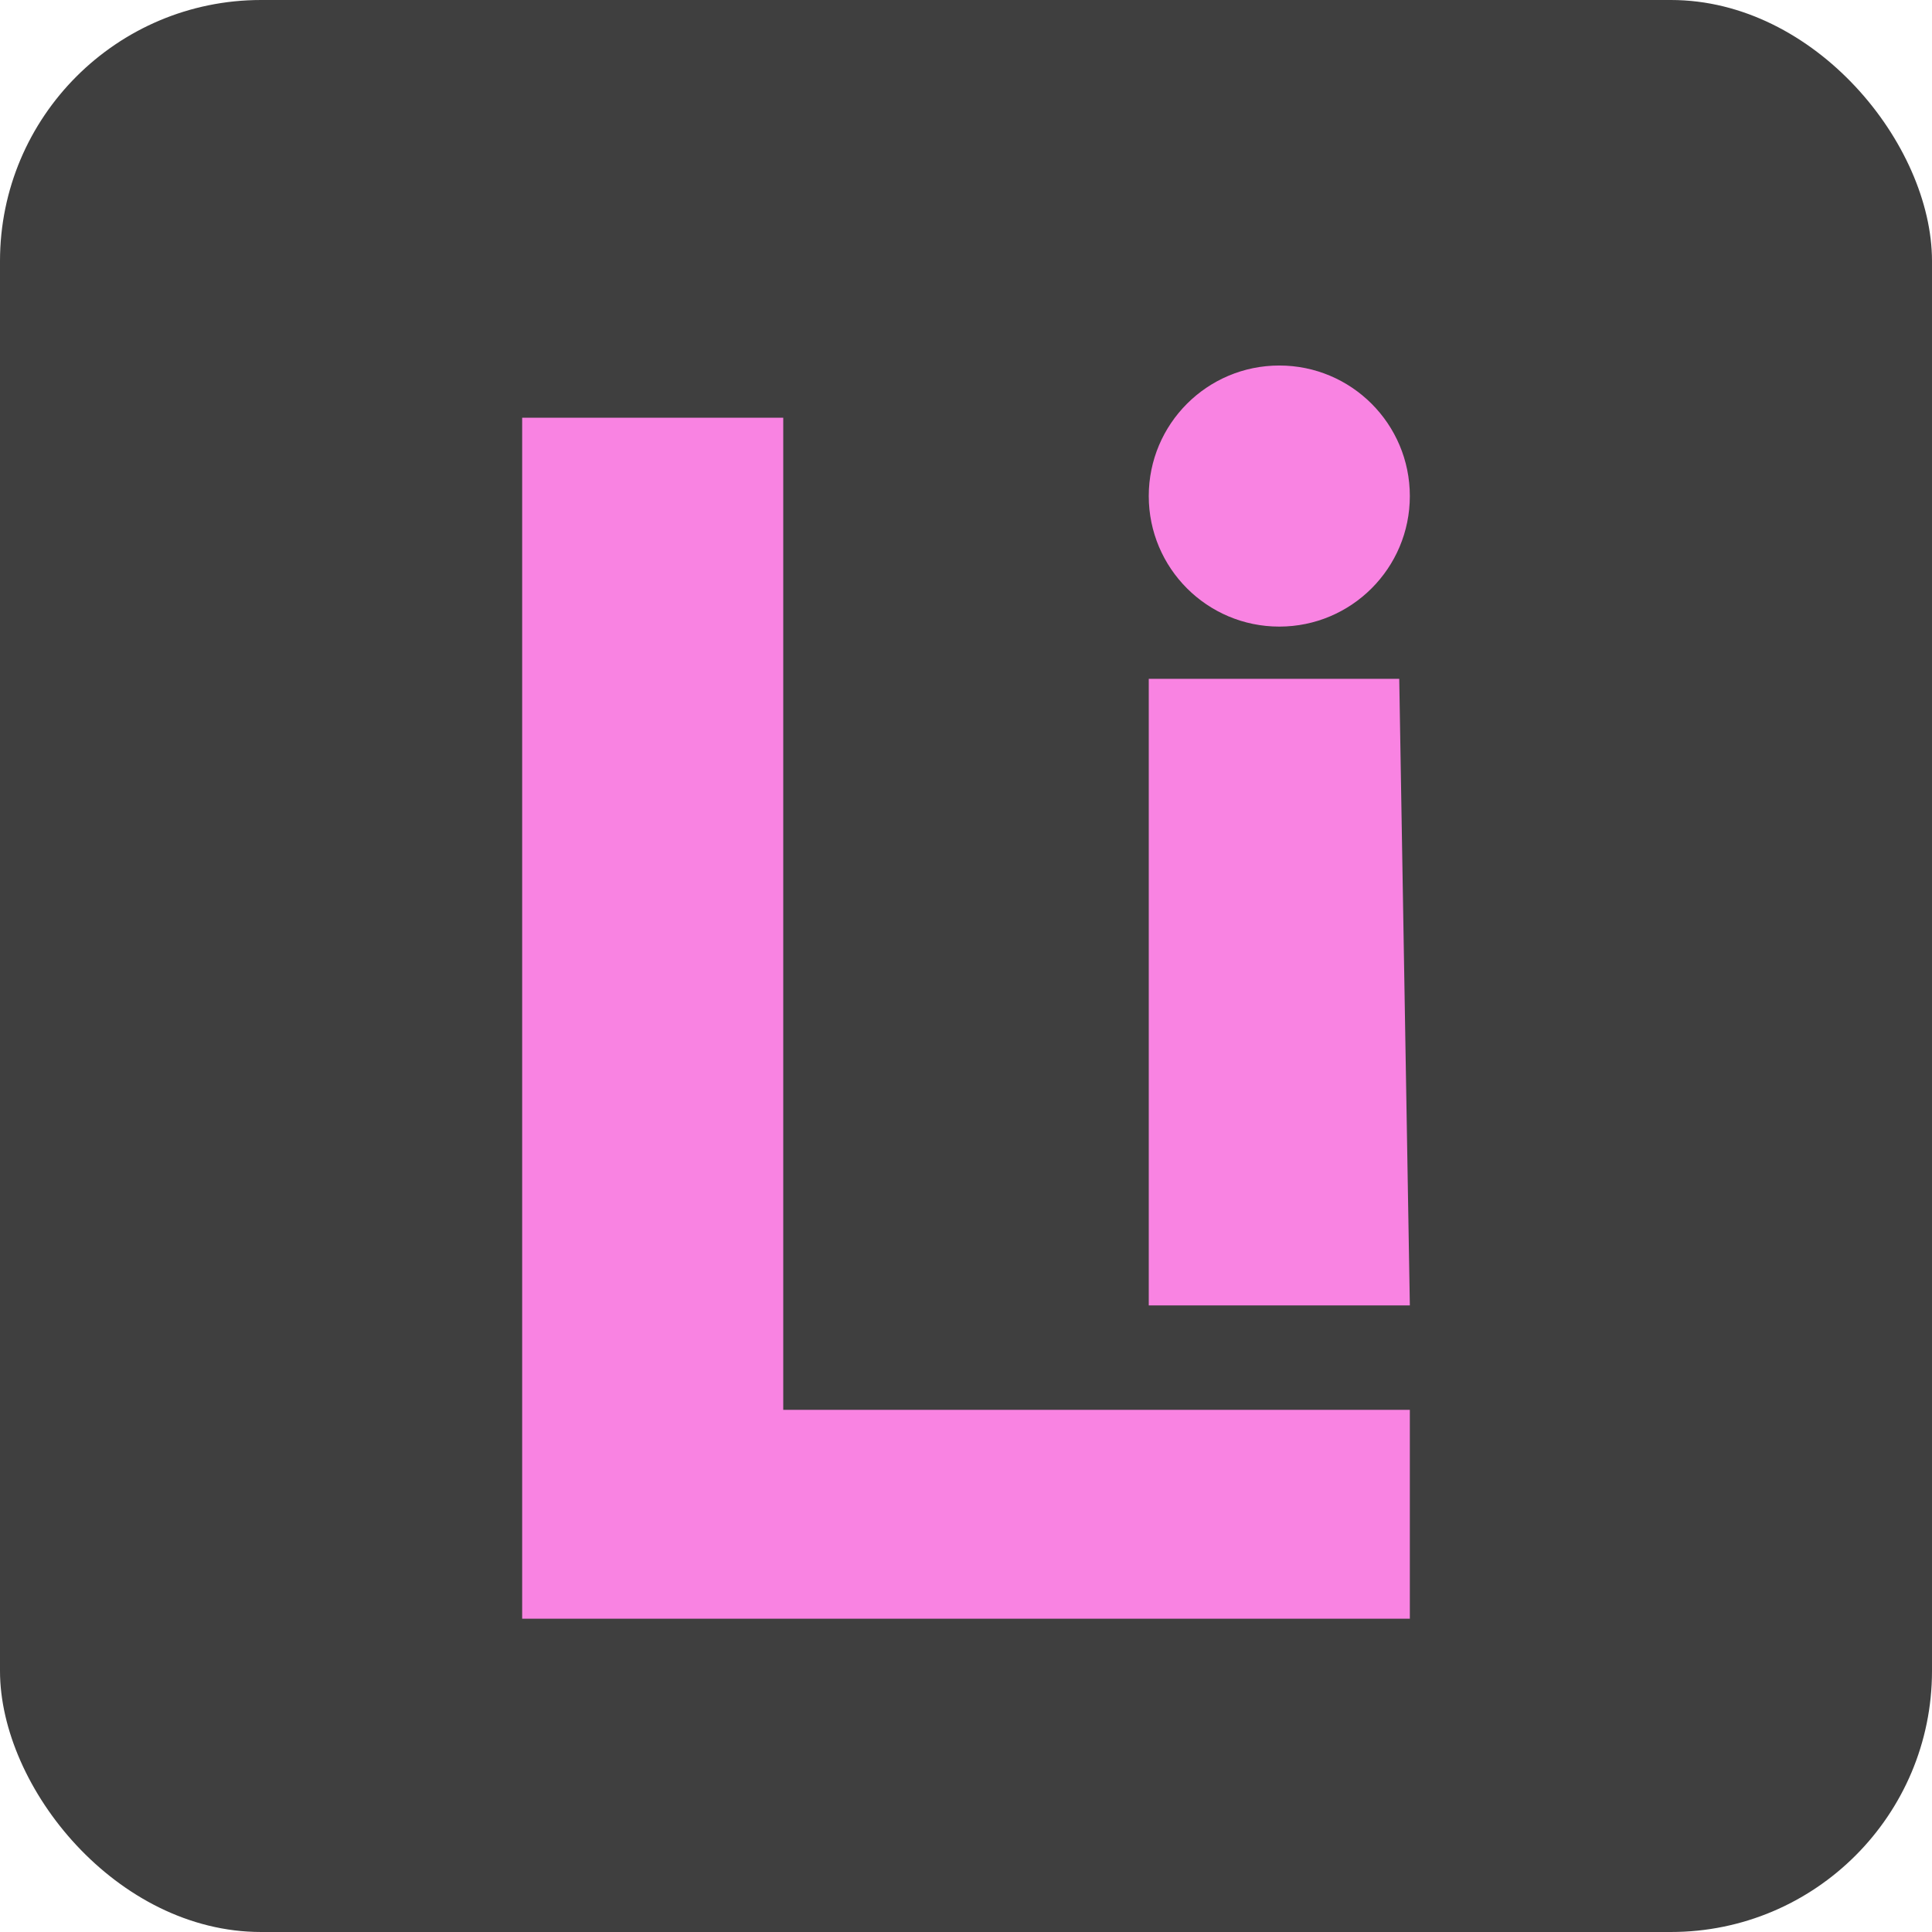
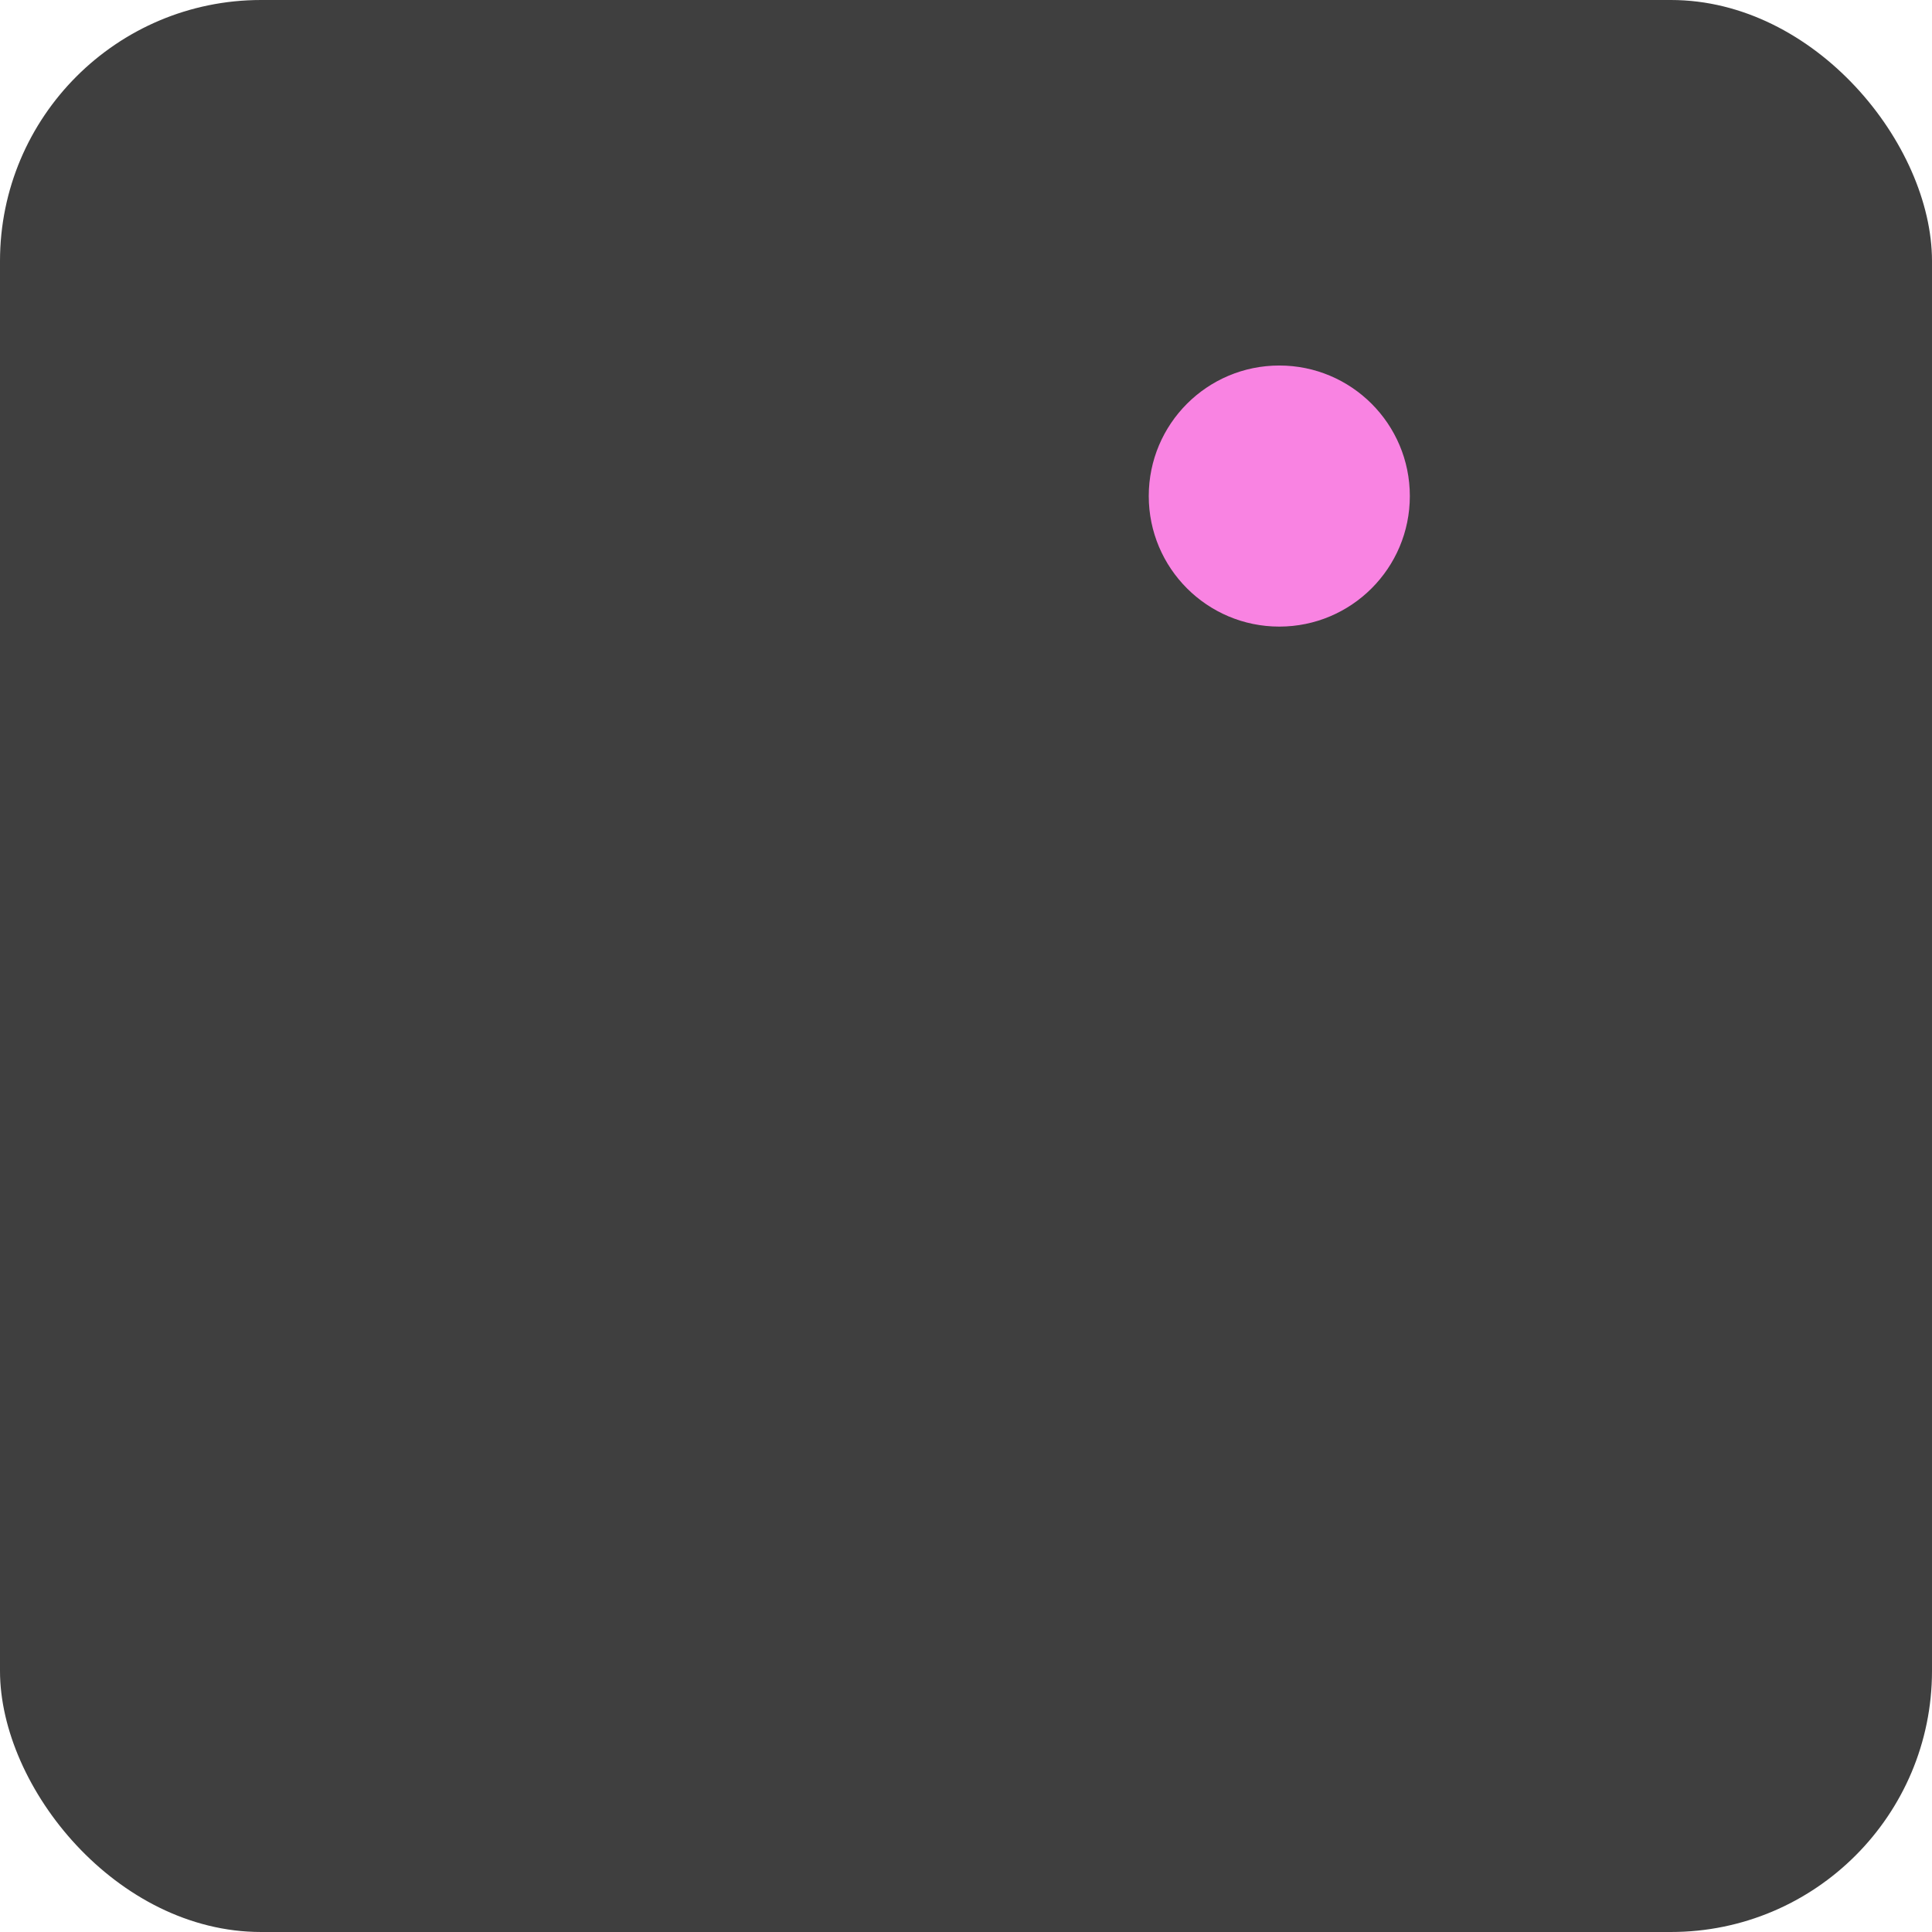
<svg xmlns="http://www.w3.org/2000/svg" version="1.1" width="37" height="37">
  <svg width="37" height="37" viewBox="0 0 37 37" fill="none">
    <rect width="37" height="37" rx="5" fill="#3F3F3F" />
    <circle cx="24.5" cy="9.5" r="2.5" fill="#F983E2" />
-     <path d="M22 25V13H26.797L27 25H24.41H22Z" fill="#F983E2" />
-     <path d="M10 31V8H15V27H27V31H10Z" fill="#F983E2" />
  </svg>
  <style>@media (prefers-color-scheme: light) { :root { filter: none; } }
@media (prefers-color-scheme: dark) { :root { filter: none; } }
</style>
</svg>